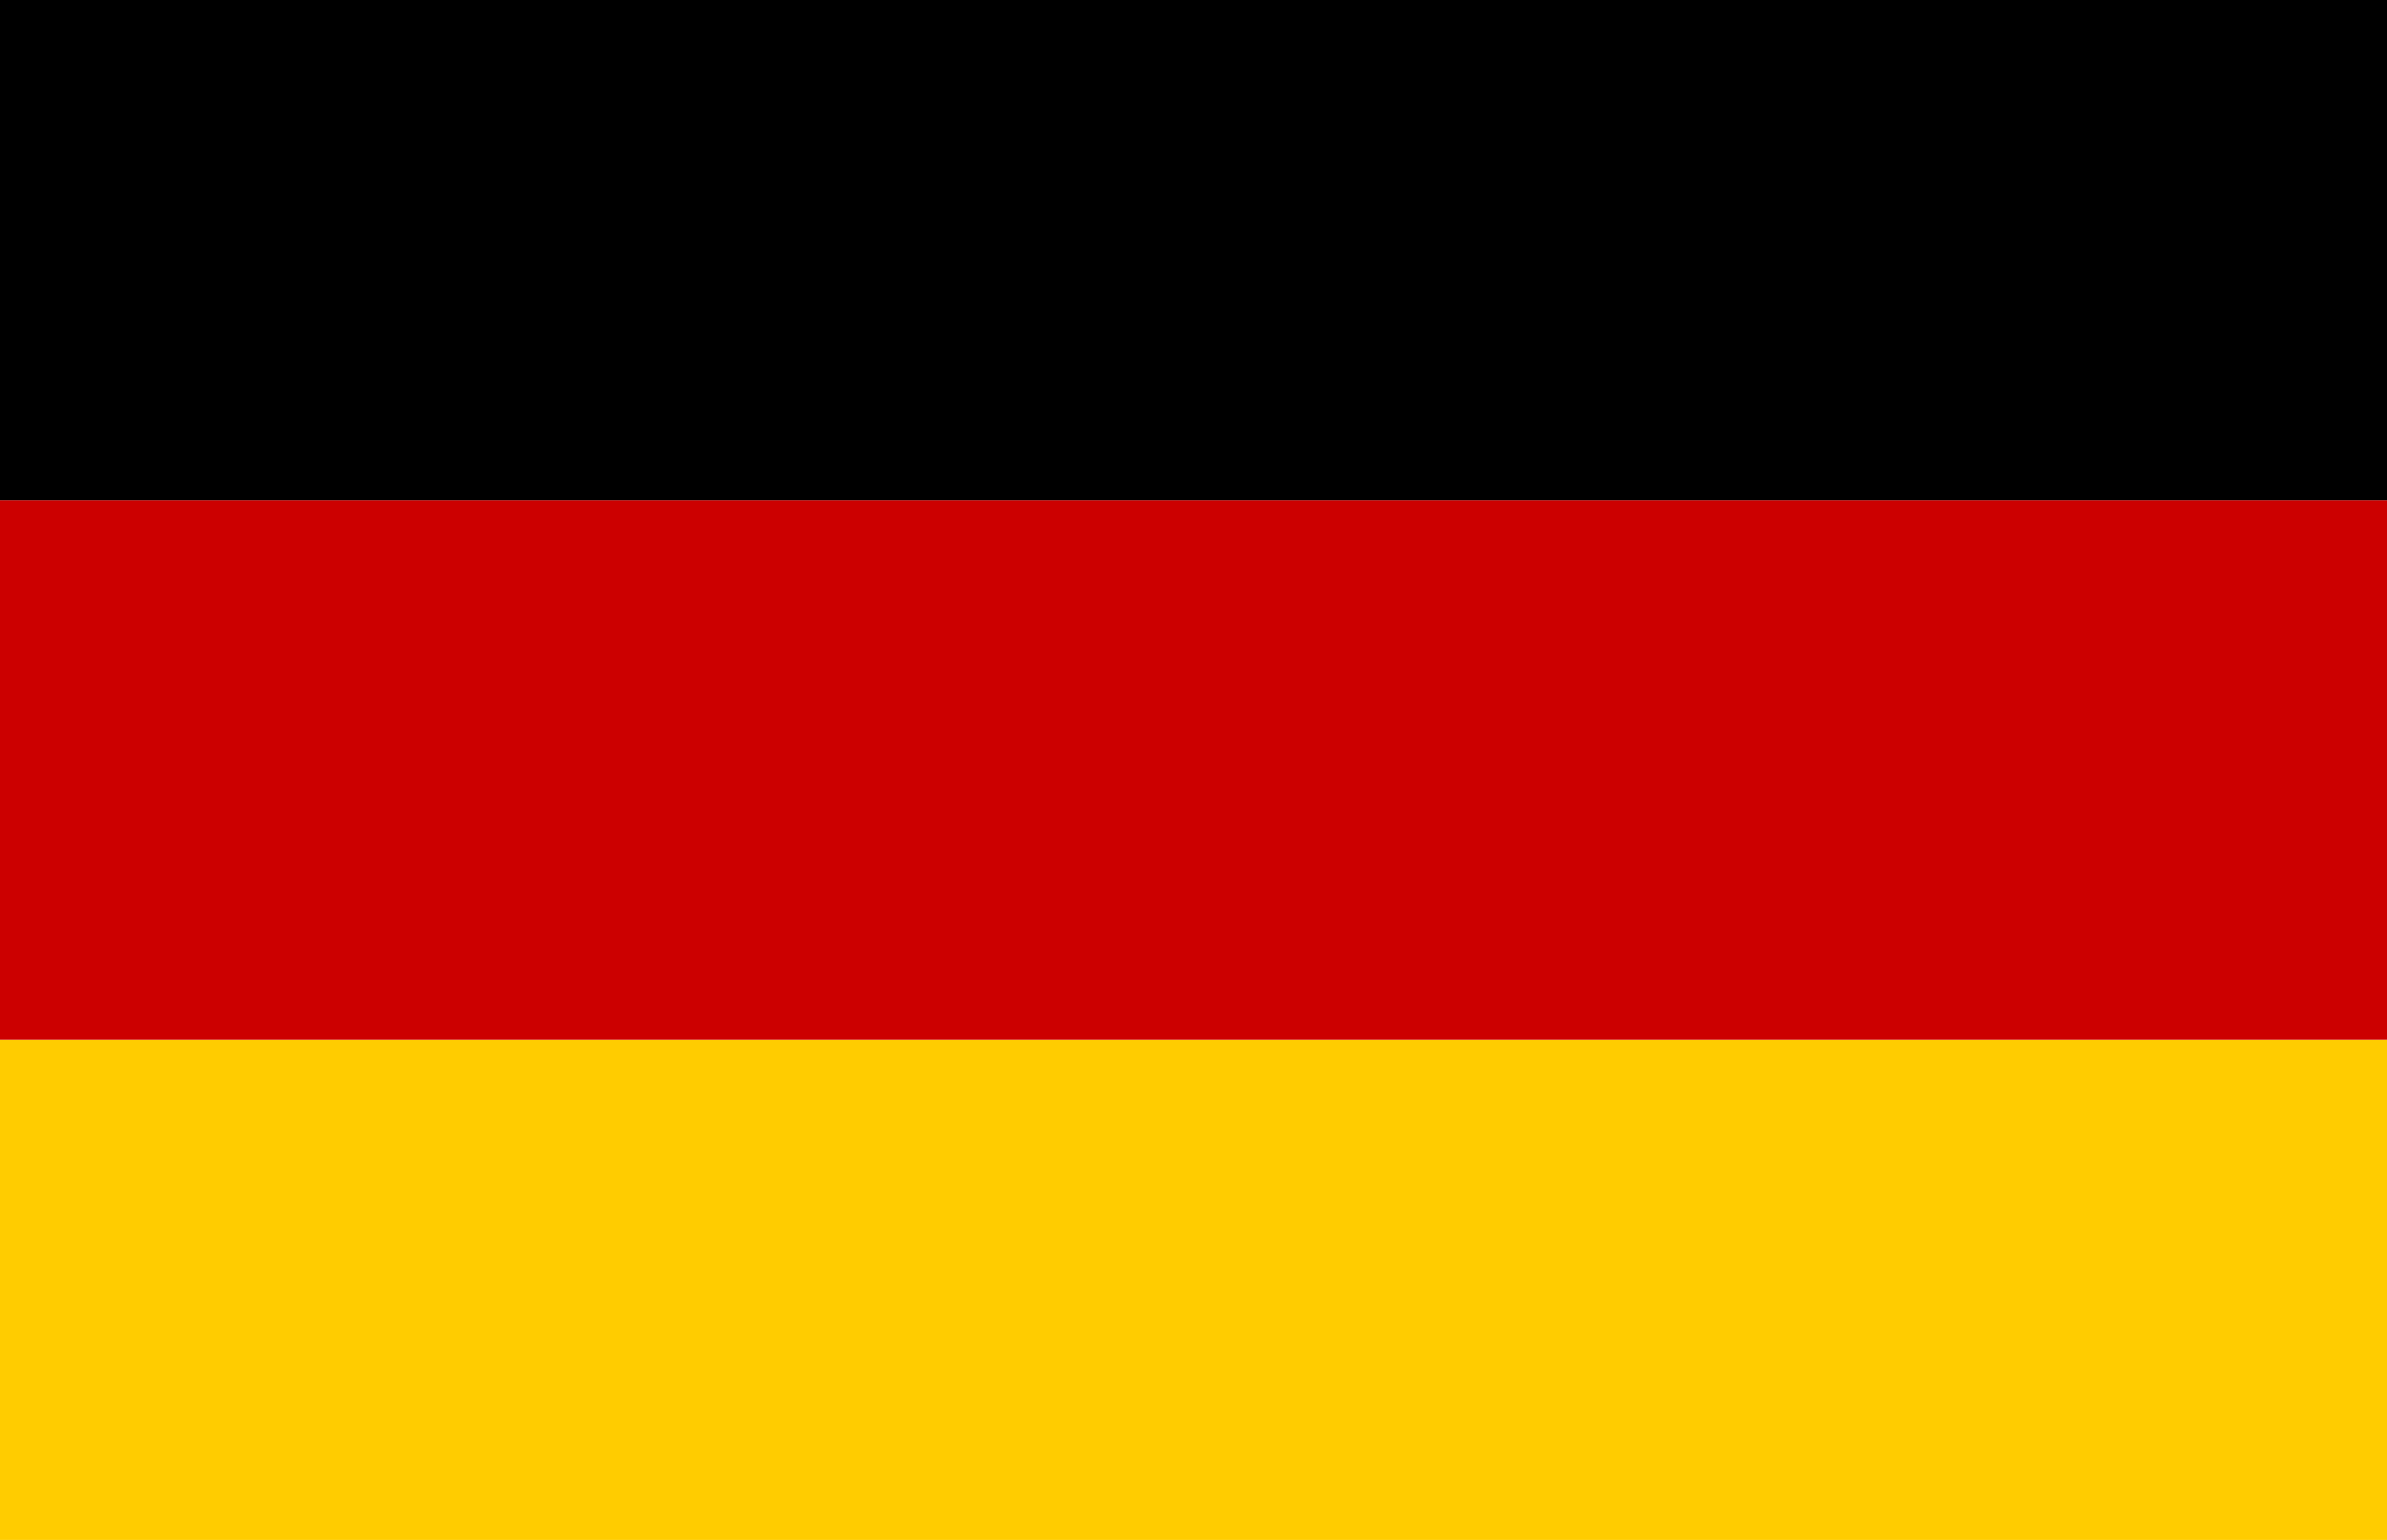
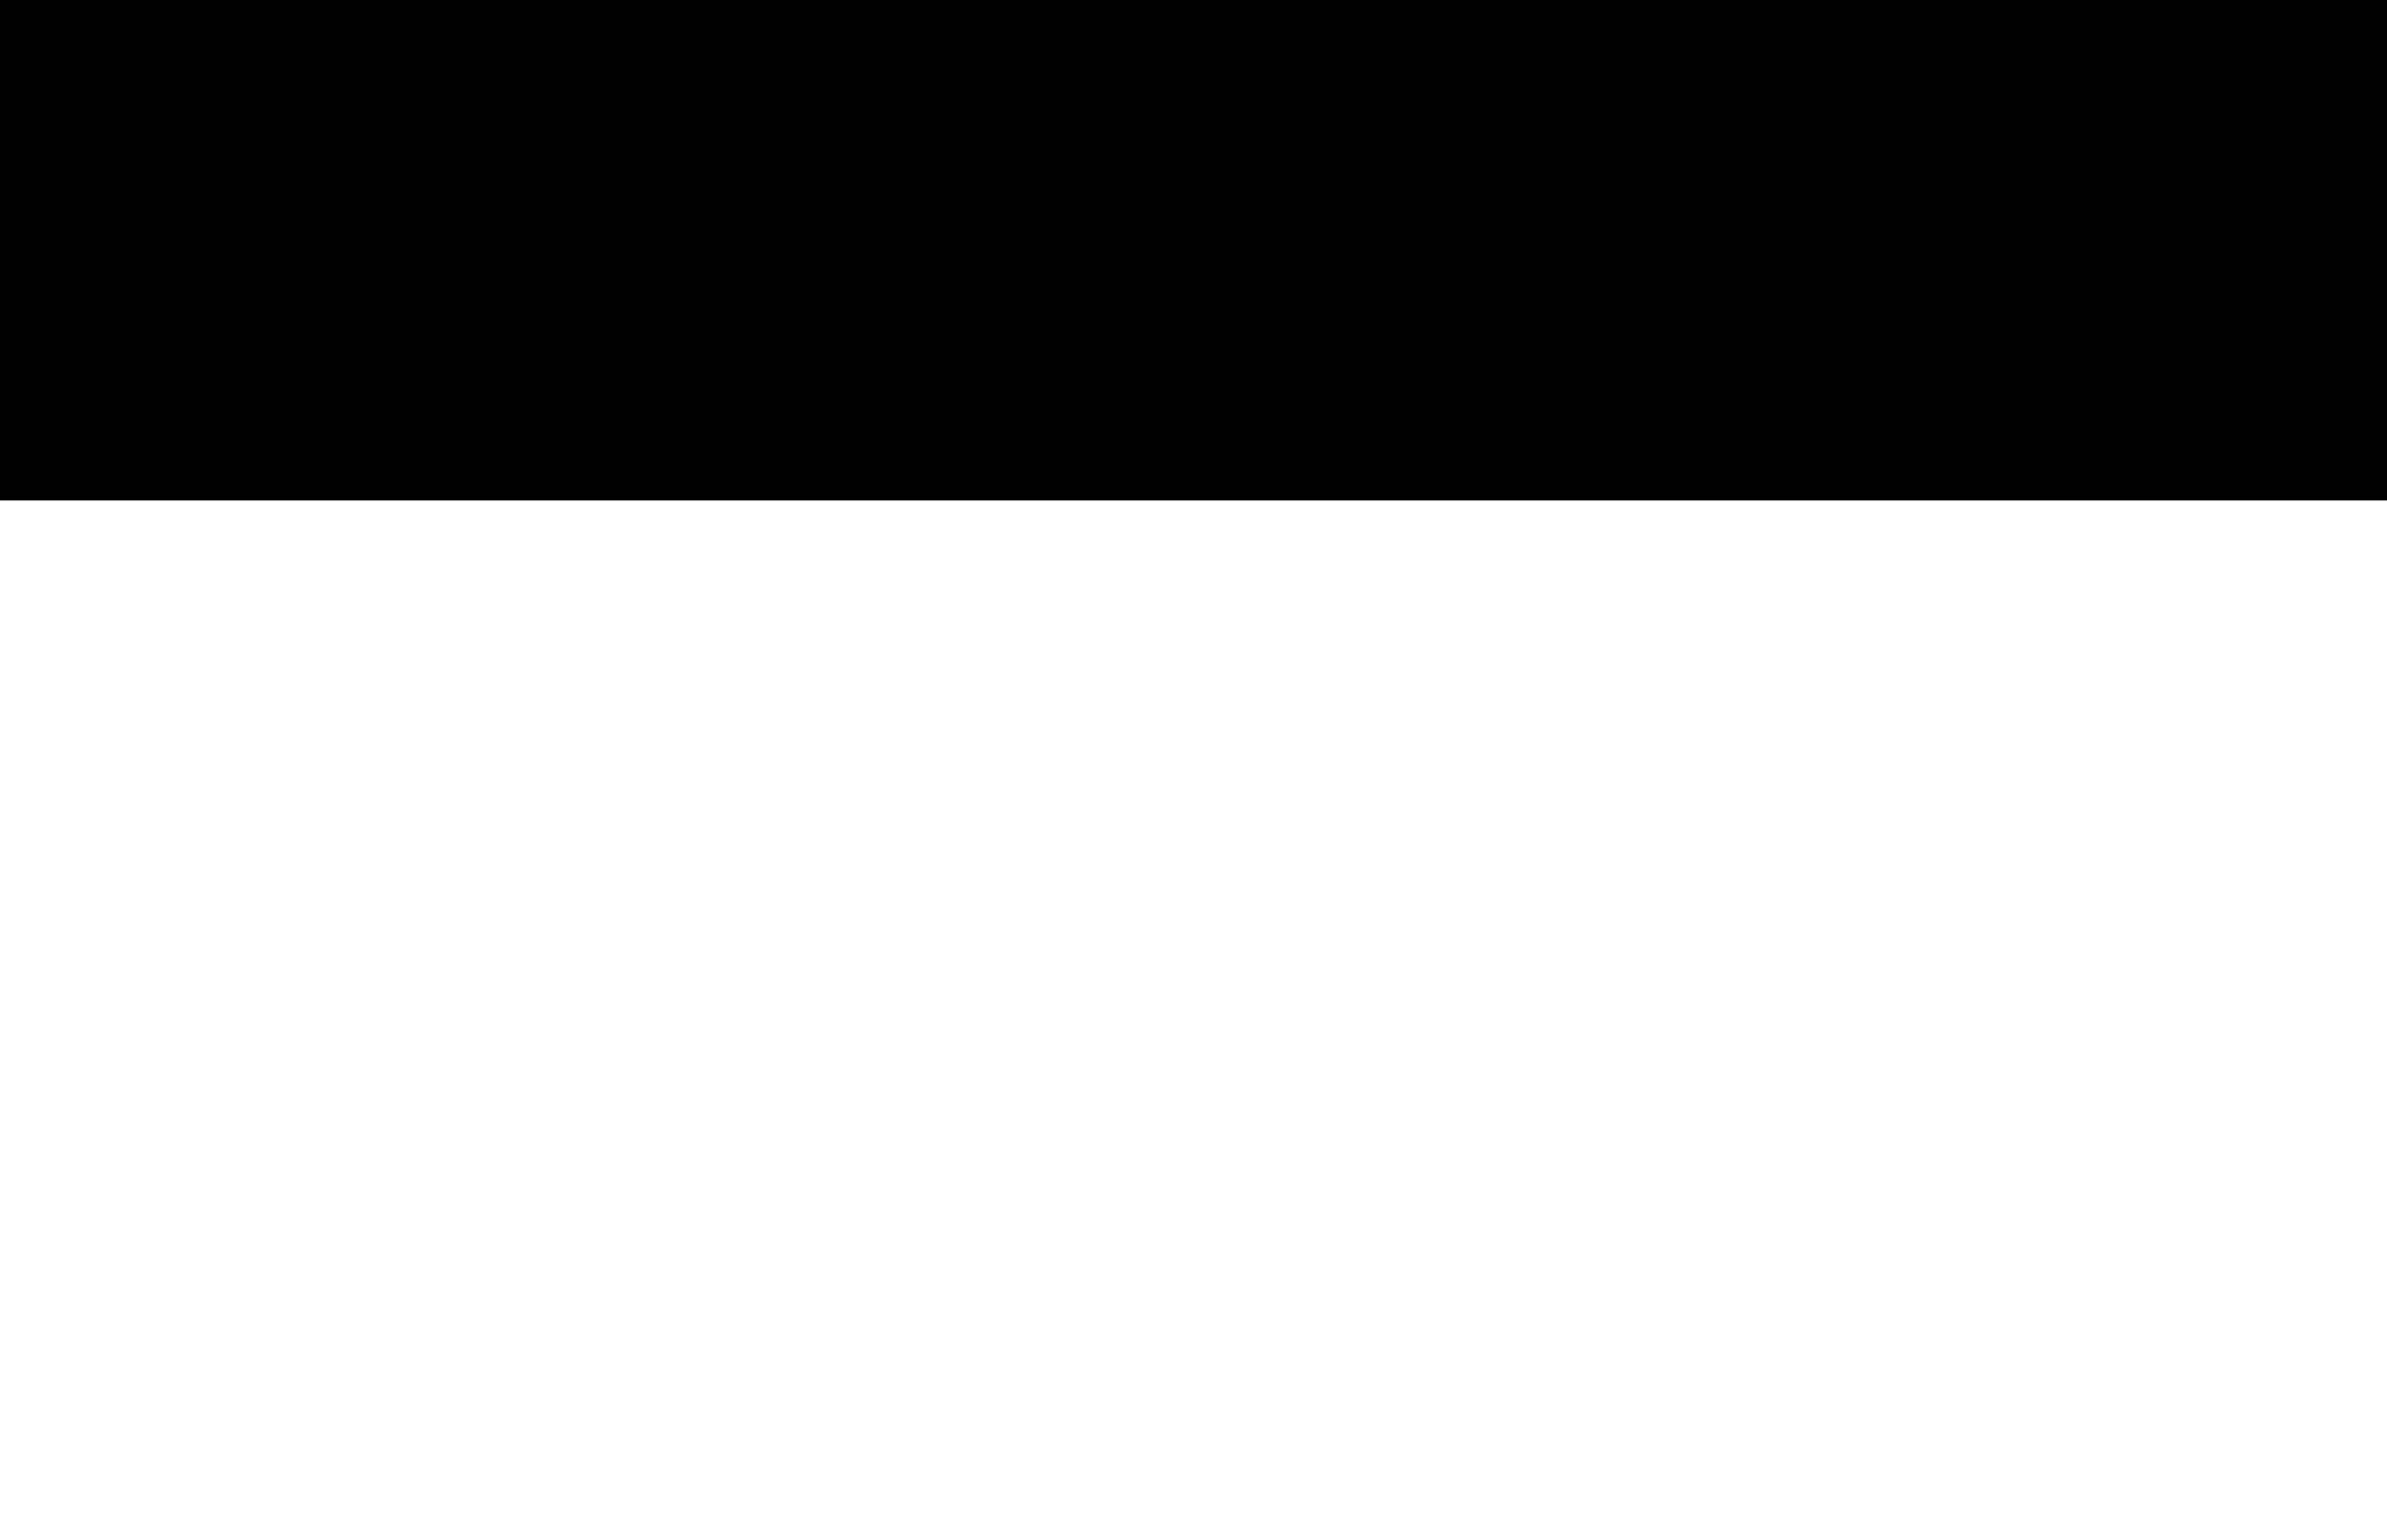
<svg xmlns="http://www.w3.org/2000/svg" version="1.1" width="62" height="40" viewBox="0 0 62 40">
  <svg viewBox="0 0 62 42" width="62" height="42" x="0" y="-1">
-     <rect y="28" width="62" height="14" fill="#fc0" />
-     <rect y="14" width="62" height="14" fill="#c00" />
    <rect width="62" height="14" />
  </svg>
</svg>